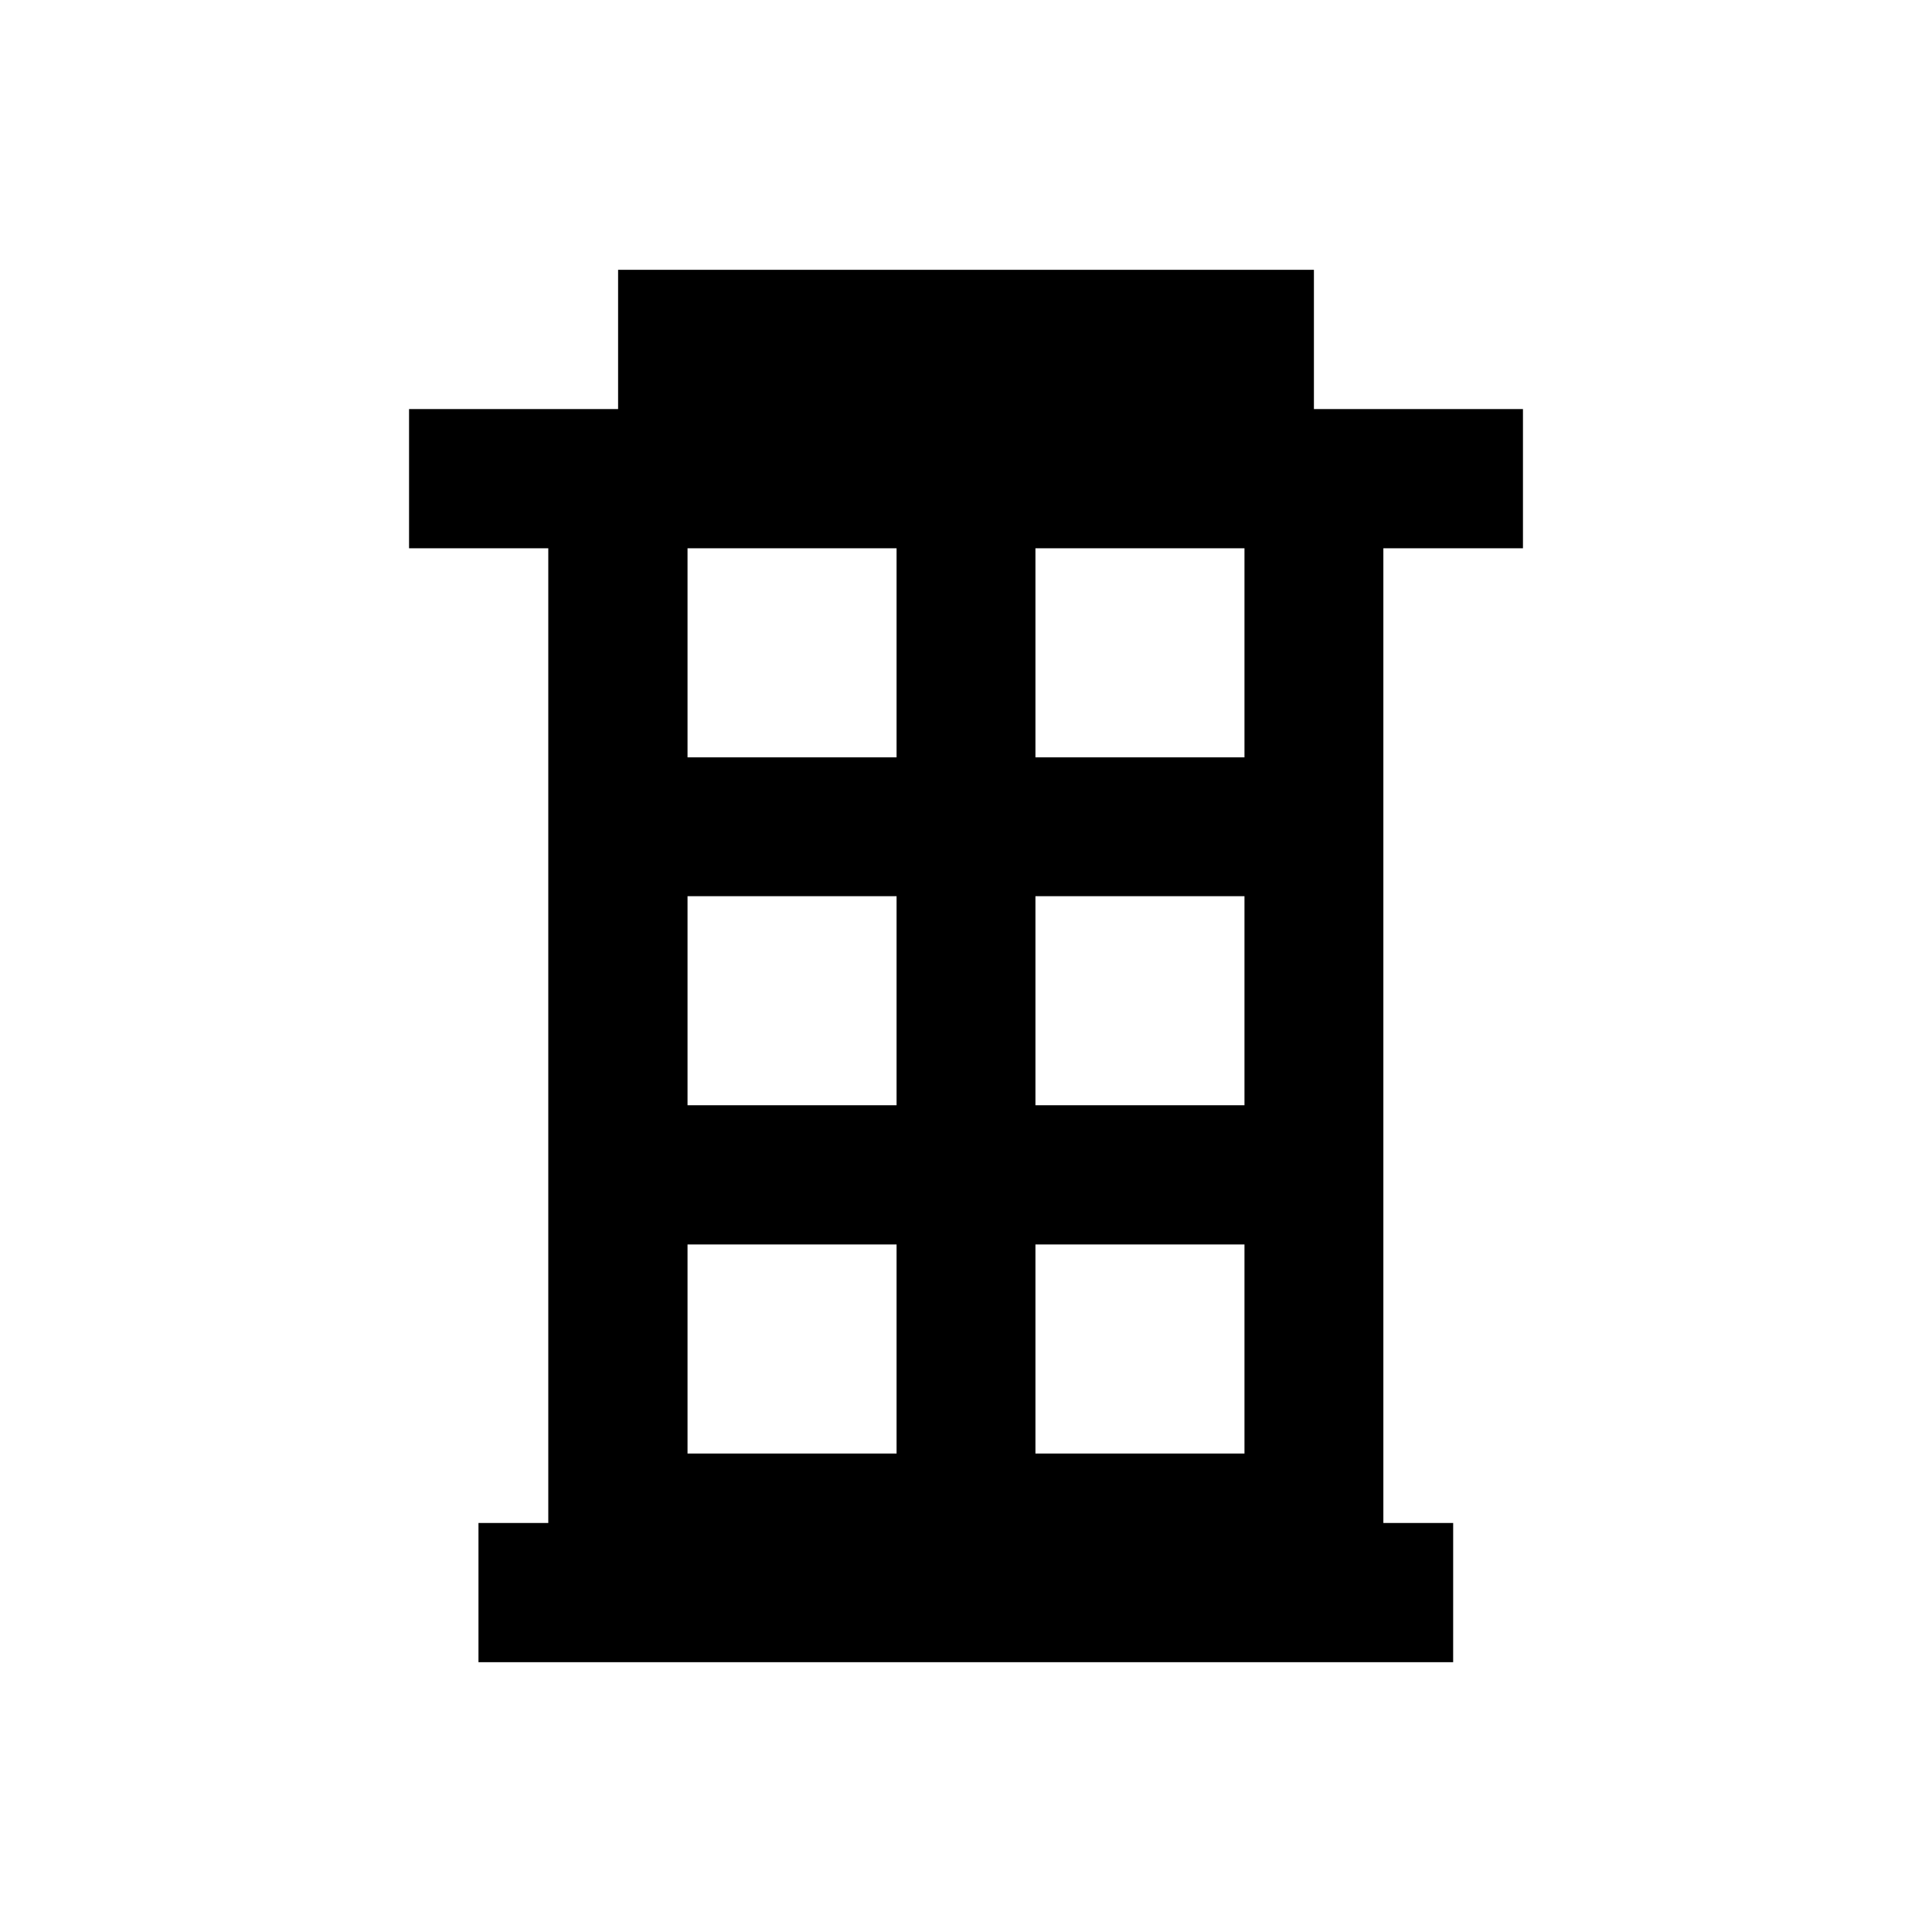
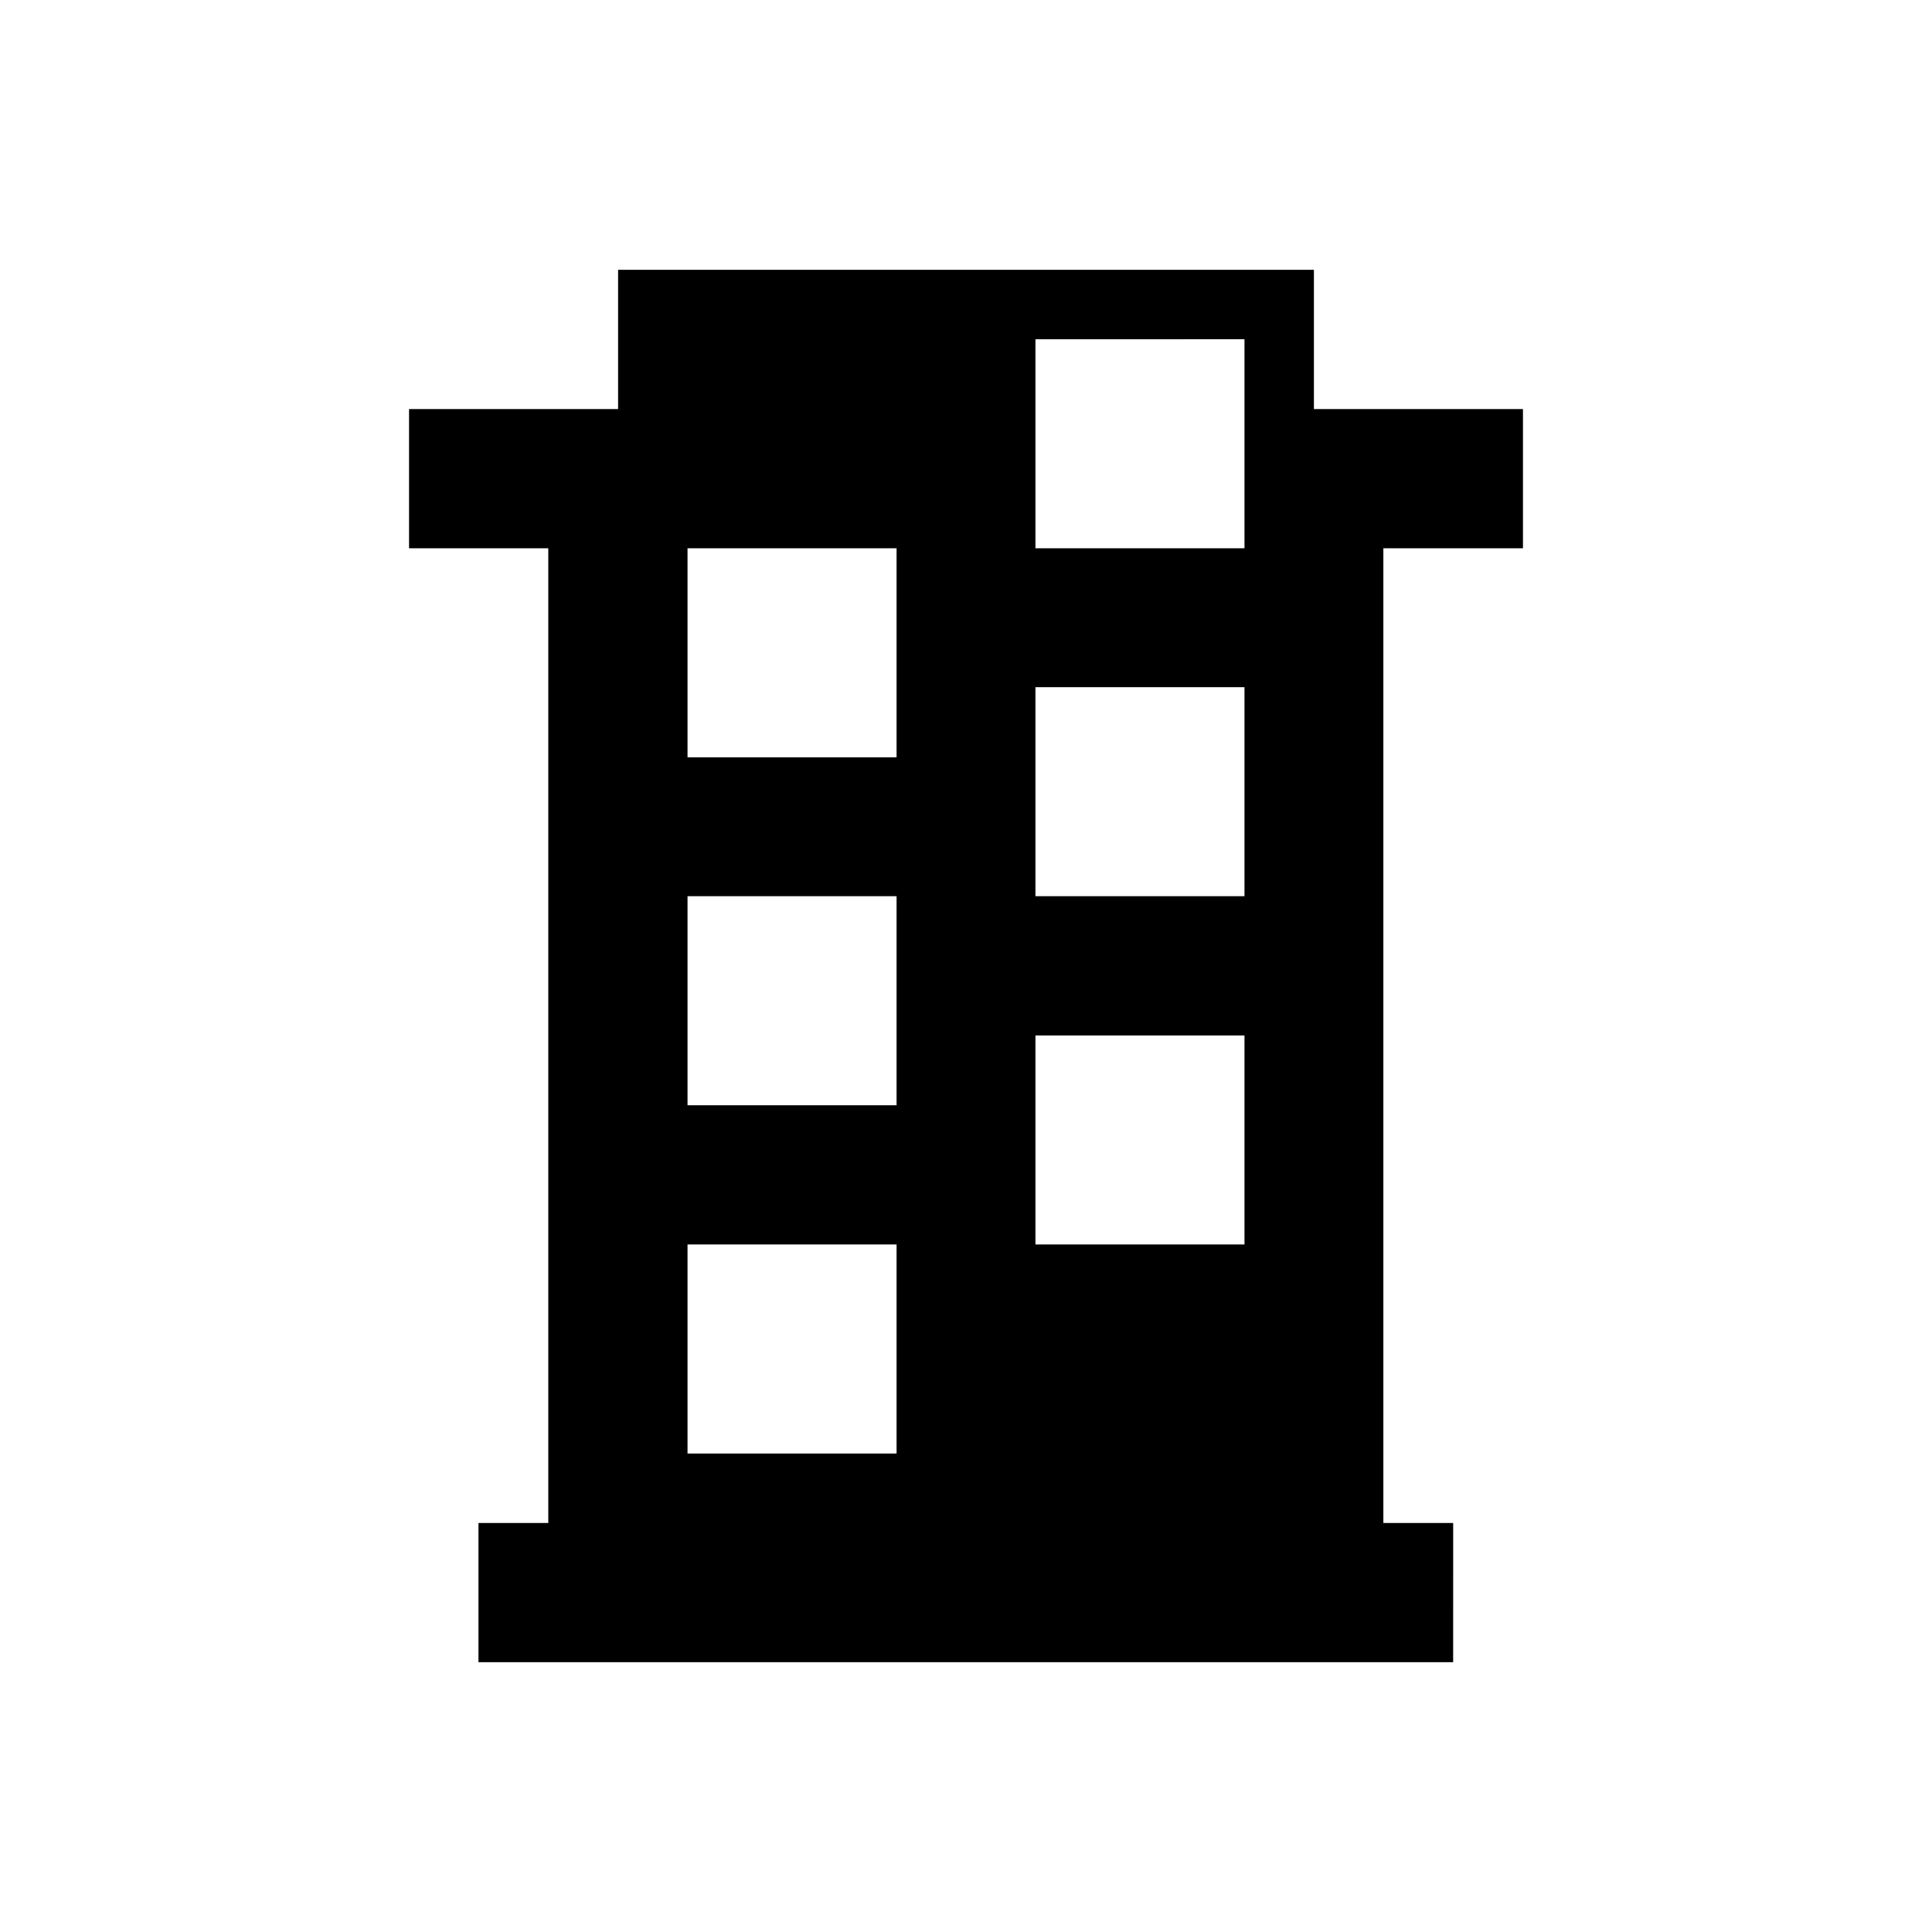
<svg xmlns="http://www.w3.org/2000/svg" fill="#000000" width="800px" height="800px" version="1.1" viewBox="144 144 512 512">
-   <path d="m547.6 289.3v-36.898h-55.398v-36.902h-184.4v36.902h-55.398v36.898h36.898v258.3h-18.5v36.898h258.3l0.004-36.898h-18.5v-258.3zm-166 239.9h-55.398v-55.402h55.398zm0-92.301h-55.398v-55.398h55.398zm0-92.199h-55.398v-55.398h55.398zm92.199 184.5h-55.398v-55.402h55.398zm0-92.301h-55.398v-55.398h55.398zm0-92.199h-55.398v-55.398l55.398-0.004z" />
+   <path d="m547.6 289.3v-36.898h-55.398v-36.902h-184.4v36.902h-55.398v36.898h36.898v258.3h-18.5v36.898h258.3l0.004-36.898h-18.5v-258.3zm-166 239.9h-55.398v-55.402h55.398zm0-92.301h-55.398v-55.398h55.398zm0-92.199h-55.398v-55.398h55.398m92.199 184.5h-55.398v-55.402h55.398zm0-92.301h-55.398v-55.398h55.398zm0-92.199h-55.398v-55.398l55.398-0.004z" />
</svg>